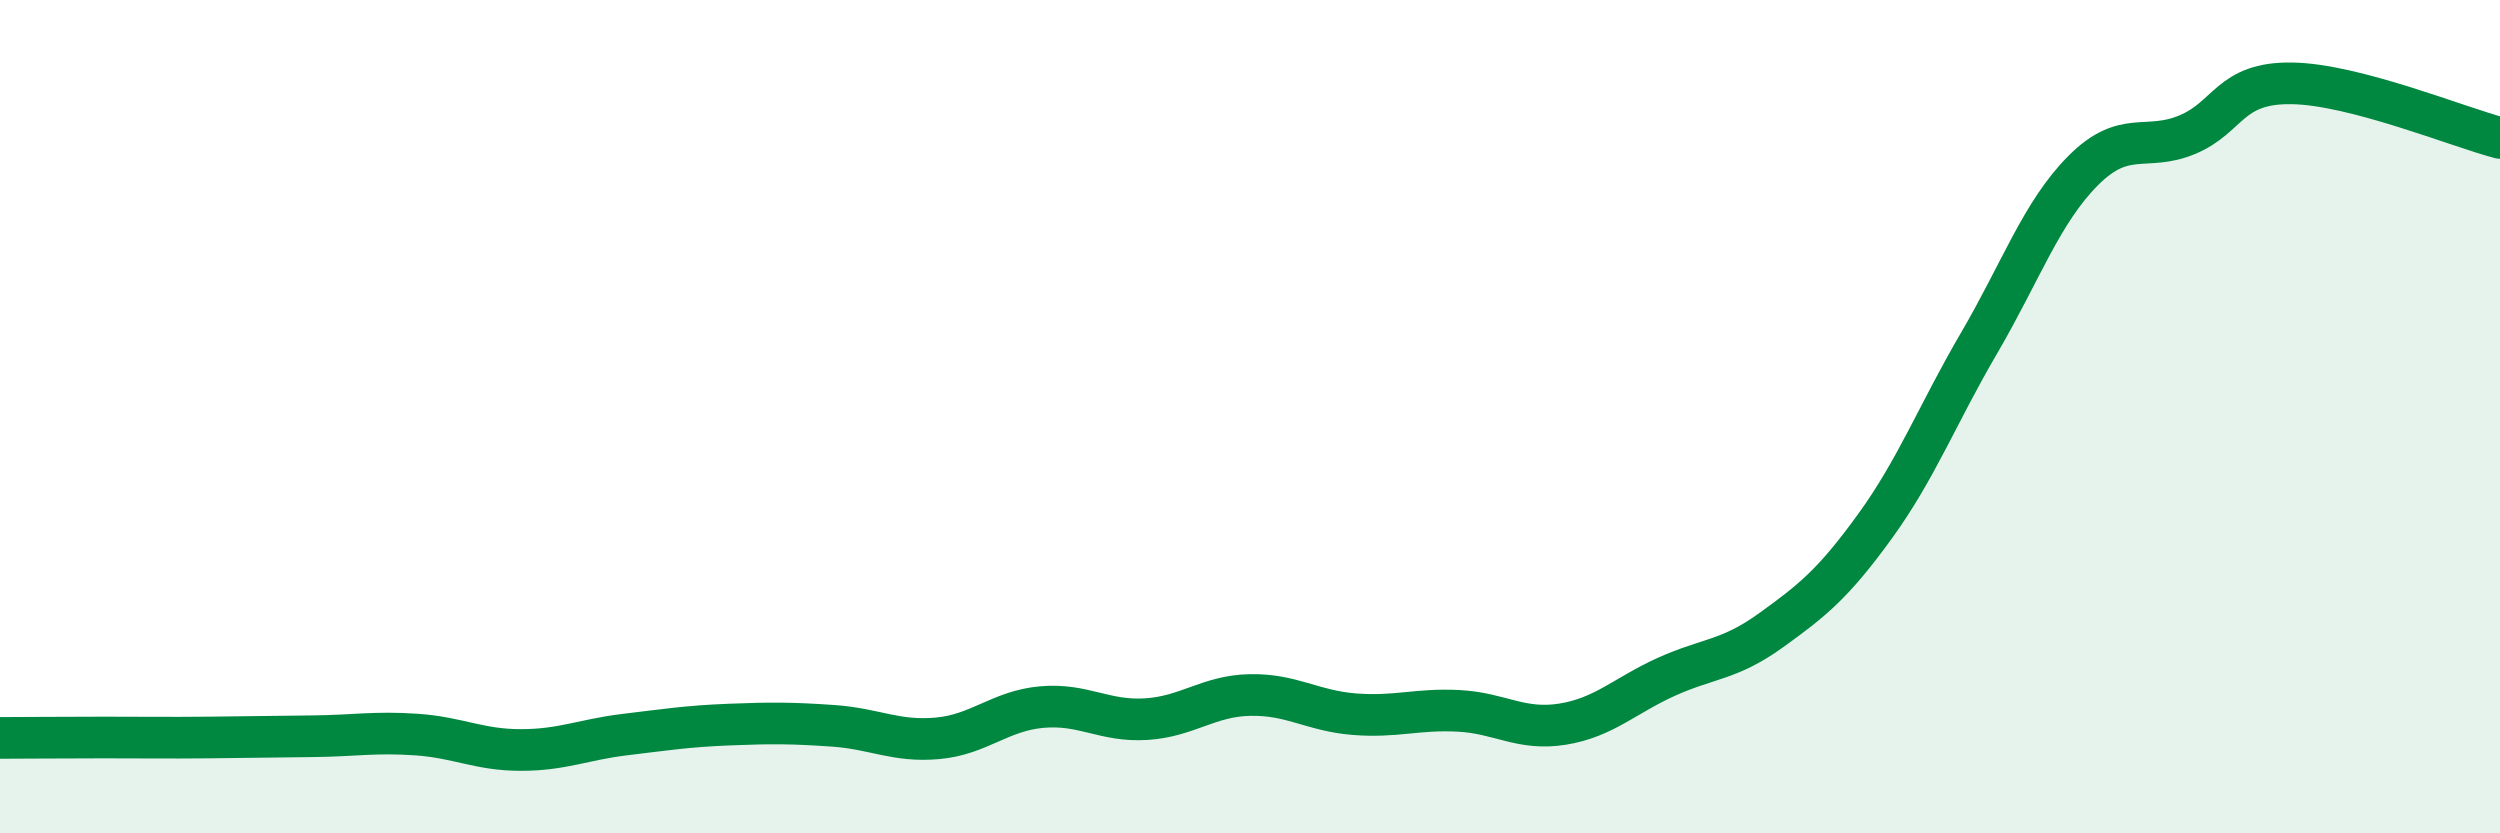
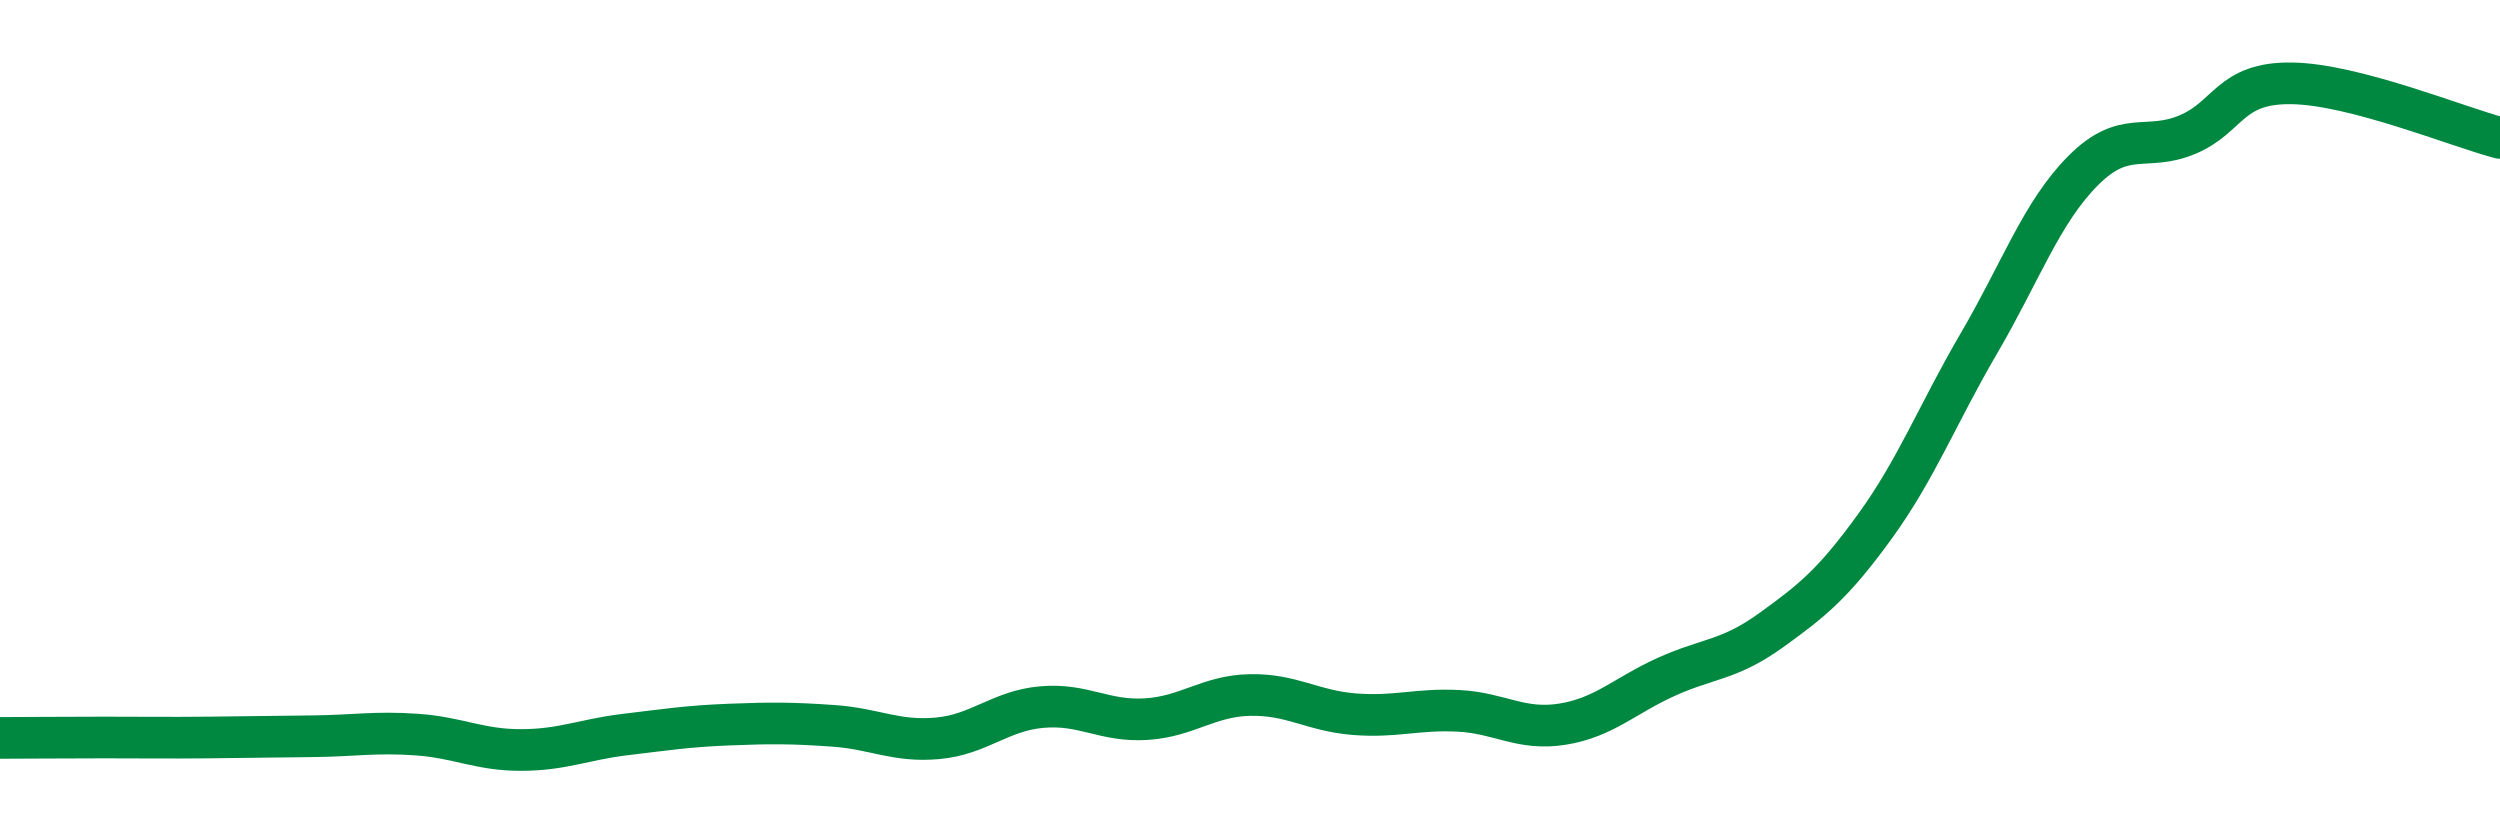
<svg xmlns="http://www.w3.org/2000/svg" width="60" height="20" viewBox="0 0 60 20">
-   <path d="M 0,17.71 C 0.5,17.71 1.5,17.7 2.5,17.7 C 3.5,17.7 4,17.71 5,17.7 C 6,17.69 6.5,17.68 7.5,17.67 C 8.5,17.66 9,17.56 10,17.63 C 11,17.7 11.5,18 12.5,18 C 13.5,18 14,17.75 15,17.63 C 16,17.51 16.5,17.43 17.5,17.39 C 18.5,17.35 19,17.35 20,17.42 C 21,17.49 21.5,17.81 22.5,17.72 C 23.5,17.63 24,17.06 25,16.97 C 26,16.88 26.5,17.32 27.5,17.26 C 28.5,17.2 29,16.7 30,16.68 C 31,16.66 31.5,17.06 32.5,17.14 C 33.5,17.22 34,17.01 35,17.06 C 36,17.11 36.5,17.54 37.5,17.38 C 38.5,17.22 39,16.69 40,16.24 C 41,15.79 41.5,15.85 42.5,15.13 C 43.5,14.41 44,14.01 45,12.63 C 46,11.25 46.5,9.94 47.5,8.23 C 48.5,6.52 49,5.09 50,4.09 C 51,3.09 51.5,3.65 52.5,3.23 C 53.5,2.81 53.5,1.98 55,2 C 56.5,2.02 59,3.05 60,3.31L60 20L0 20Z" fill="#008740" opacity="0.1" stroke-linecap="round" stroke-linejoin="round" />
  <path d="M 0,17.71 C 0.5,17.71 1.5,17.7 2.5,17.7 C 3.5,17.7 4,17.71 5,17.7 C 6,17.69 6.5,17.68 7.5,17.67 C 8.5,17.66 9,17.56 10,17.63 C 11,17.7 11.5,18 12.5,18 C 13.5,18 14,17.75 15,17.63 C 16,17.51 16.5,17.43 17.5,17.39 C 18.5,17.35 19,17.35 20,17.42 C 21,17.49 21.5,17.81 22.5,17.72 C 23.5,17.63 24,17.06 25,16.97 C 26,16.88 26.5,17.32 27.5,17.26 C 28.5,17.2 29,16.7 30,16.68 C 31,16.66 31.5,17.06 32.5,17.14 C 33.5,17.22 34,17.01 35,17.06 C 36,17.11 36.5,17.54 37.5,17.38 C 38.5,17.22 39,16.69 40,16.24 C 41,15.79 41.5,15.85 42.5,15.13 C 43.5,14.41 44,14.01 45,12.63 C 46,11.25 46.5,9.94 47.5,8.23 C 48.5,6.52 49,5.09 50,4.09 C 51,3.09 51.5,3.65 52.5,3.23 C 53.5,2.81 53.5,1.98 55,2 C 56.5,2.02 59,3.05 60,3.31" stroke="#008740" stroke-width="1" fill="none" stroke-linecap="round" stroke-linejoin="round" />
</svg>